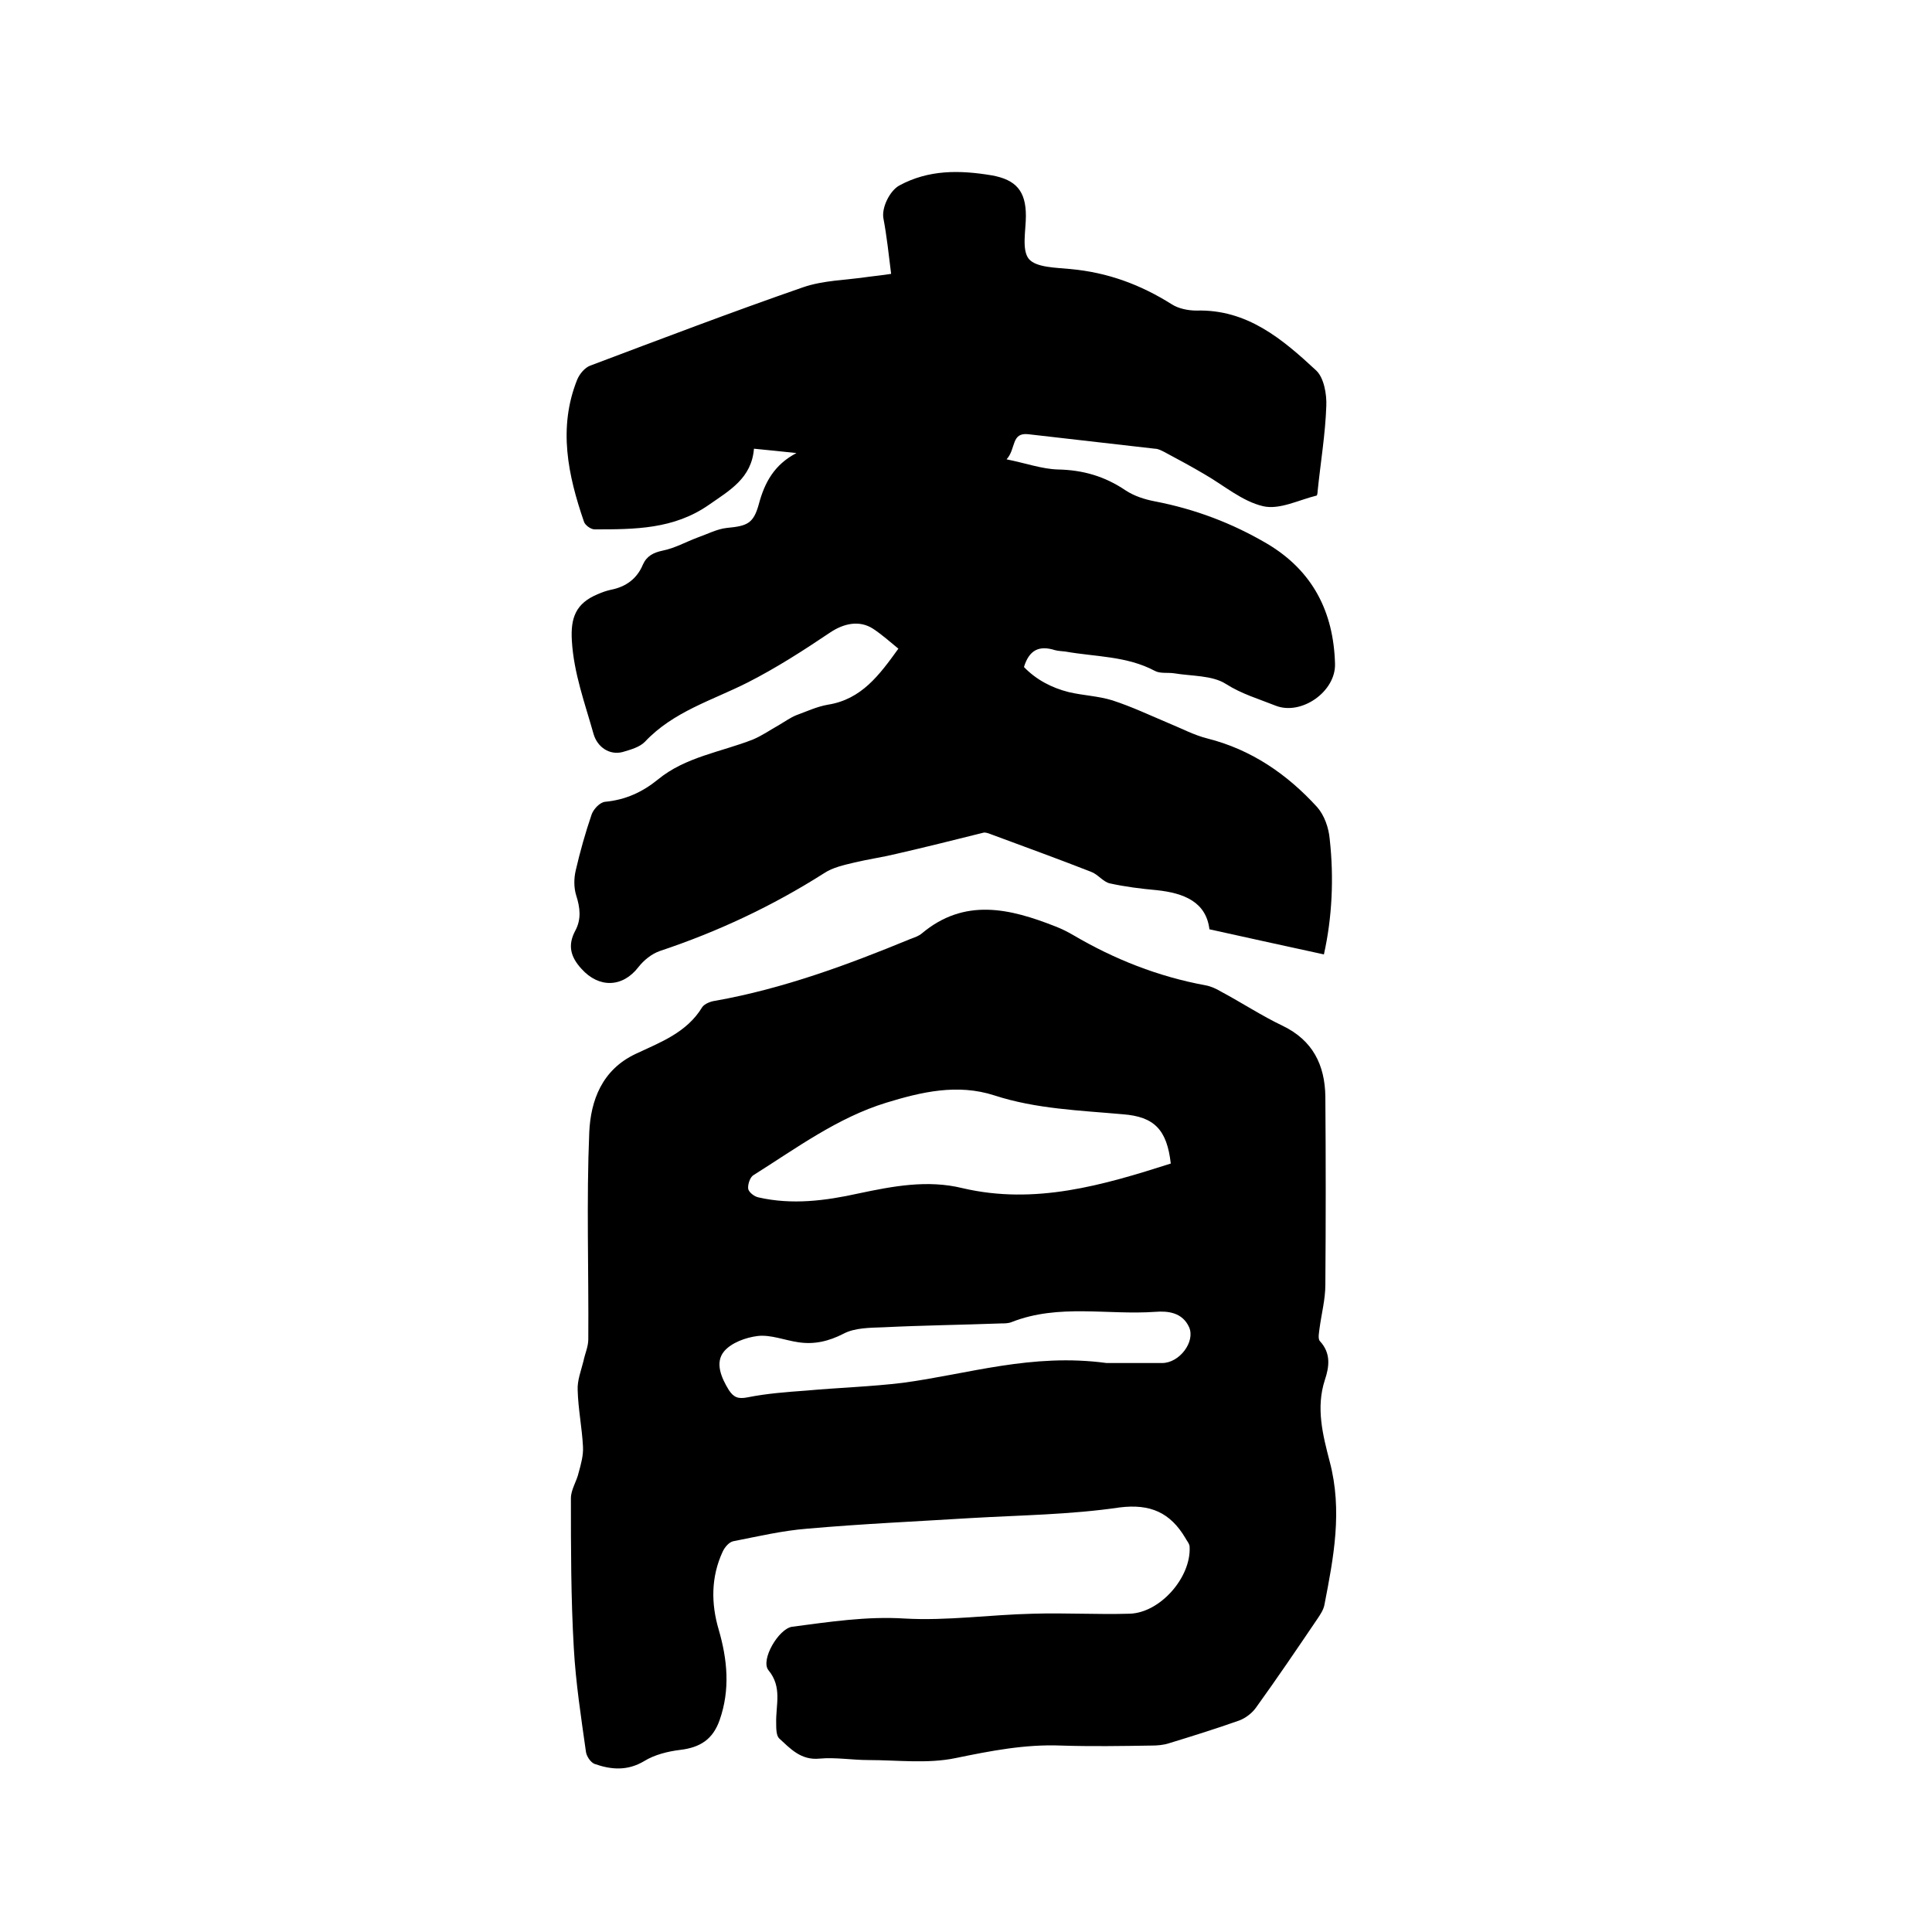
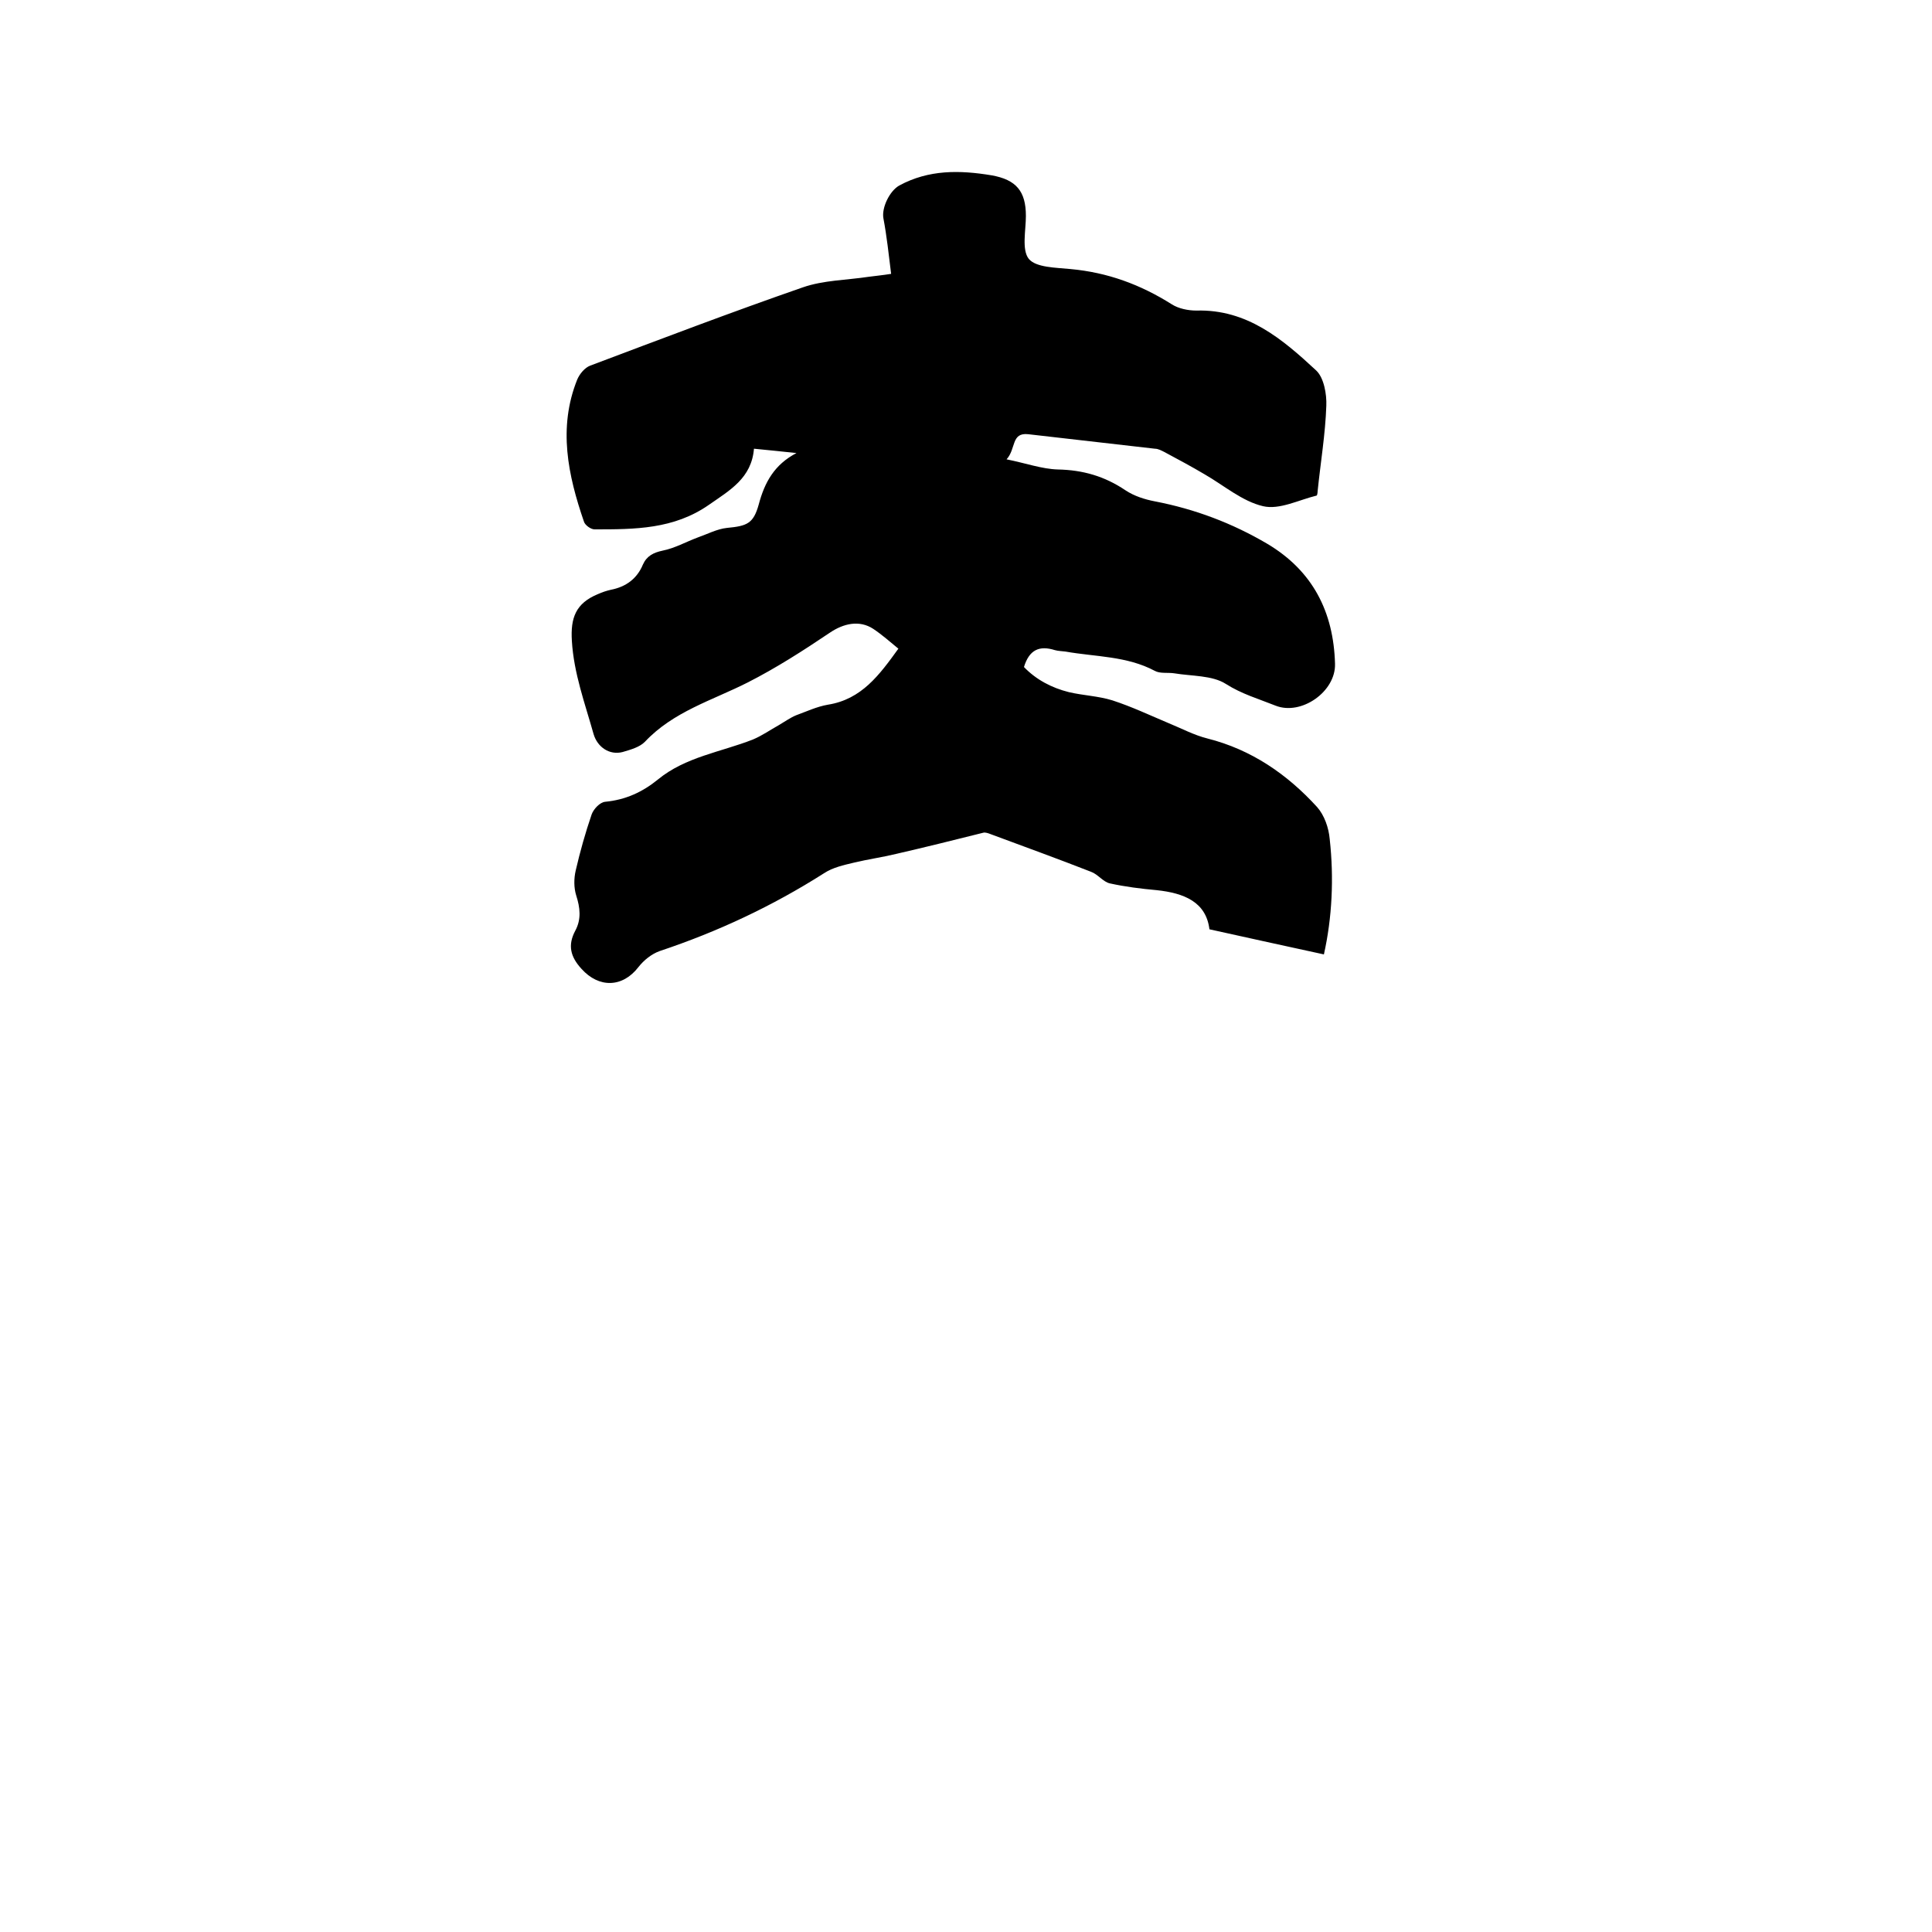
<svg xmlns="http://www.w3.org/2000/svg" enable-background="new 0 0 400 400" viewBox="0 0 400 400">
-   <path d="m201 314.3c-11.3.7-22.6 1.2-33.9 2.2-5.1.4-10.2 1.6-15.3 2.6-.9.2-1.8 1.3-2.2 2.2-2.4 5.2-2.4 10.7-.8 16.1 1.8 6.2 2.4 12.4.2 18.7-1.4 4-4 5.7-8.2 6.2-2.5.3-5.3 1-7.4 2.3-3.5 2.1-6.9 1.8-10.3.6-.8-.3-1.7-1.6-1.8-2.6-1-7.1-2.1-14.2-2.5-21.4-.6-10.3-.6-20.7-.6-31 0-1.8 1.2-3.5 1.6-5.3.5-1.8 1-3.6.9-5.4-.2-3.9-1-7.8-1.1-11.7-.1-2 .7-4 1.2-6 .3-1.5 1-3 1-4.5.1-14.3-.4-28.6.2-42.9.3-6.5 2.6-12.9 9.6-16.2 5.1-2.4 10.6-4.4 13.8-9.7.5-.7 1.8-1.2 2.7-1.3 14-2.5 27.3-7.4 40.4-12.8.8-.3 1.7-.6 2.3-1.1 8.9-7.5 18.3-5.2 27.7-1.5 1.3.5 2.5 1.1 3.7 1.8 8.5 5 17.6 8.6 27.4 10.4 1.1.2 2.2.7 3.2 1.3 4.3 2.3 8.4 5 12.8 7.1 6.2 3 8.7 8.1 8.8 14.6.1 13 .1 26 0 39 0 3-.8 6-1.2 9-.1.9-.4 2.2.1 2.7 2.3 2.5 1.9 5.3 1 8-1.9 5.8-.4 11.5 1 16.9 2.7 10.2.8 19.9-1.1 29.7-.2 1-.8 1.9-1.4 2.8-4.2 6.2-8.4 12.4-12.8 18.5-.8 1.1-2.1 2.1-3.4 2.6-4.8 1.7-9.6 3.2-14.5 4.7-1.2.4-2.5.5-3.7.5-6.2.1-12.5.2-18.7 0-7.5-.3-14.6 1.1-21.9 2.6-5.8 1.2-12 .4-18 .4-3.4 0-6.8-.6-10.1-.3-3.9.4-6.1-2.1-8.4-4.2-.6-.6-.6-2.1-.6-3.2-.1-3.7 1.3-7.4-1.6-10.9-1.7-2.1 2.1-8.6 4.9-9 7.7-1 15.4-2.2 23.3-1.7 8.8.5 17.7-.8 26.6-1 6.7-.2 13.3.2 20 0 6.3-.2 12.7-7.5 12.4-13.8 0-.7-.6-1.3-.9-1.9-3.1-5.2-7.2-7.1-13.6-6.3-10.2 1.5-20.5 1.6-30.8 2.2zm41.4-73.4c-.8-7-3.4-9.7-9.9-10.2-8.9-.8-18-1.1-26.6-3.9-7.7-2.5-15.2-.7-22.4 1.5-10.1 3.1-18.6 9.4-27.5 15-.7.4-1.2 1.9-1.1 2.8.1.7 1.2 1.6 2.1 1.8 7 1.6 13.9.7 20.7-.8 7.1-1.5 14.3-2.9 21.6-1.1 15 3.5 29-.6 43.1-5.1zm-13.3 41.3h11.5c3.6 0 6.9-4.4 5.6-7.4-1.4-3.1-4.4-3.4-7-3.2-9.9.7-20-1.7-29.7 2.1-.7.3-1.5.3-2.2.3-8.1.3-16.3.4-24.4.8-2.8.1-5.9.1-8.2 1.3-3.1 1.6-6.1 2.3-9.4 1.8-2.8-.4-5.7-1.6-8.4-1.3-2.5.3-5.5 1.4-7 3.2-1.9 2.3-.6 5.4 1 8 1 1.5 1.9 1.9 3.9 1.5 4-.8 8.1-1.1 12.2-1.4 6.6-.6 13.3-.8 19.9-1.6 13.5-1.8 26.7-6.2 42.2-4.1z" />
  <path d="m184.5 56.7c-.5-4-.9-7.8-1.6-11.5-.4-2.2 1.3-5.7 3.3-6.8 6.1-3.3 12.5-3.2 19.1-2.1 5.1.9 7.1 3.3 7.1 8.4 0 3-.9 7 .6 8.9 1.5 1.8 5.6 1.8 8.6 2.1 7.7.7 14.5 3.2 21 7.3 1.4.9 3.4 1.3 5.1 1.3 10.5-.3 17.8 5.9 24.8 12.4 1.6 1.5 2.2 4.9 2.1 7.3-.2 5.9-1.2 11.8-1.8 17.7 0 .3-.1.9-.2.9-3.7.9-7.7 3-11.1 2.2-4.3-1-8.1-4.3-12.1-6.6-2.7-1.6-5.5-3.1-8.3-4.6-.6-.3-1.3-.7-2-.7-8.7-1-17.4-2-26.2-3-3.6-.4-2.5 3-4.5 5.2 4 .8 7.3 2 10.6 2.1 5.2.1 9.7 1.4 14 4.3 1.8 1.2 4 1.9 6.1 2.3 8.3 1.6 16 4.5 23.3 8.8 9.4 5.6 13.7 14.1 14 24.8.2 5.8-7 10.8-12.3 8.7-3.5-1.4-7-2.4-10.3-4.5-2.8-1.8-7.1-1.6-10.7-2.2-1.3-.2-2.9.1-4-.5-5.8-3.1-12.3-2.9-18.5-4-.7-.1-1.5-.1-2.2-.3-3.2-1-5.3-.1-6.4 3.5 2.5 2.6 5.7 4.3 9.3 5.2 3 .7 6.1.8 9 1.7 4 1.3 7.8 3.1 11.6 4.7 2.7 1.1 5.3 2.5 8.1 3.2 9.1 2.3 16.5 7.4 22.7 14.2 1.5 1.7 2.4 4.3 2.6 6.6.9 8.1.5 16.3-1.2 23.9-7.8-1.7-15.6-3.4-23.7-5.2-.7-5.7-5.3-7.5-10.9-8.1-3.3-.3-6.5-.7-9.7-1.4-1.4-.3-2.5-1.9-3.9-2.4-6.9-2.7-13.8-5.2-20.8-7.8-.5-.2-1.1-.4-1.5-.3-6 1.5-12 3-18.1 4.4-2.9.7-5.8 1.1-8.7 1.8-2.1.5-4.4 1-6.2 2.2-10.7 6.8-22 12.1-34 16.1-1.7.6-3.3 1.9-4.4 3.3-3.3 4.3-8.2 4.4-11.8.4-2.3-2.5-2.9-4.9-1.3-7.9 1.3-2.4 1-4.8.2-7.3-.5-1.6-.5-3.5-.1-5.2.9-3.9 2-7.8 3.3-11.6.4-1.1 1.7-2.5 2.8-2.6 4.2-.4 7.7-2 10.9-4.6 5.7-4.7 13.1-5.7 19.7-8.3 1.9-.8 3.6-2 5.4-3 1.2-.7 2.3-1.5 3.5-2 2.2-.8 4.3-1.8 6.6-2.2 7-1.1 10.7-6.2 14.6-11.6-1.7-1.4-3.4-2.9-5.2-4.1-2.9-1.9-6.2-1.1-9 .8-5.5 3.7-11.1 7.3-17 10.3-7.3 3.7-15.4 6-21.3 12.3-1.1 1.1-2.9 1.6-4.6 2.1-2.7.7-5.2-1-6-3.7-1.8-6.4-4.1-12.6-4.5-19.3-.3-4.8.8-7.8 5.4-9.7.9-.4 1.8-.7 2.7-.9 3.1-.6 5.4-2.3 6.6-5.2.8-1.8 2.2-2.5 4.1-2.9 2.5-.5 4.8-1.8 7.2-2.7 2-.7 4.1-1.8 6.1-2 4.2-.4 5.5-.9 6.6-4.9 1.2-4.5 3.2-8.2 7.8-10.6-2.8-.3-5.7-.6-8.8-.9-.5 6.1-5 8.6-9.3 11.6-7.3 5.1-15.4 5.1-23.7 5.1-.8 0-2-.9-2.2-1.6-3.3-9.6-5.4-19.4-1.4-29.4.5-1.2 1.6-2.5 2.7-2.9 14.6-5.5 29.3-11.1 44-16.2 4.3-1.5 9.1-1.5 13.7-2.2 1.5-.2 2.7-.3 4.6-.6z" />
</svg>